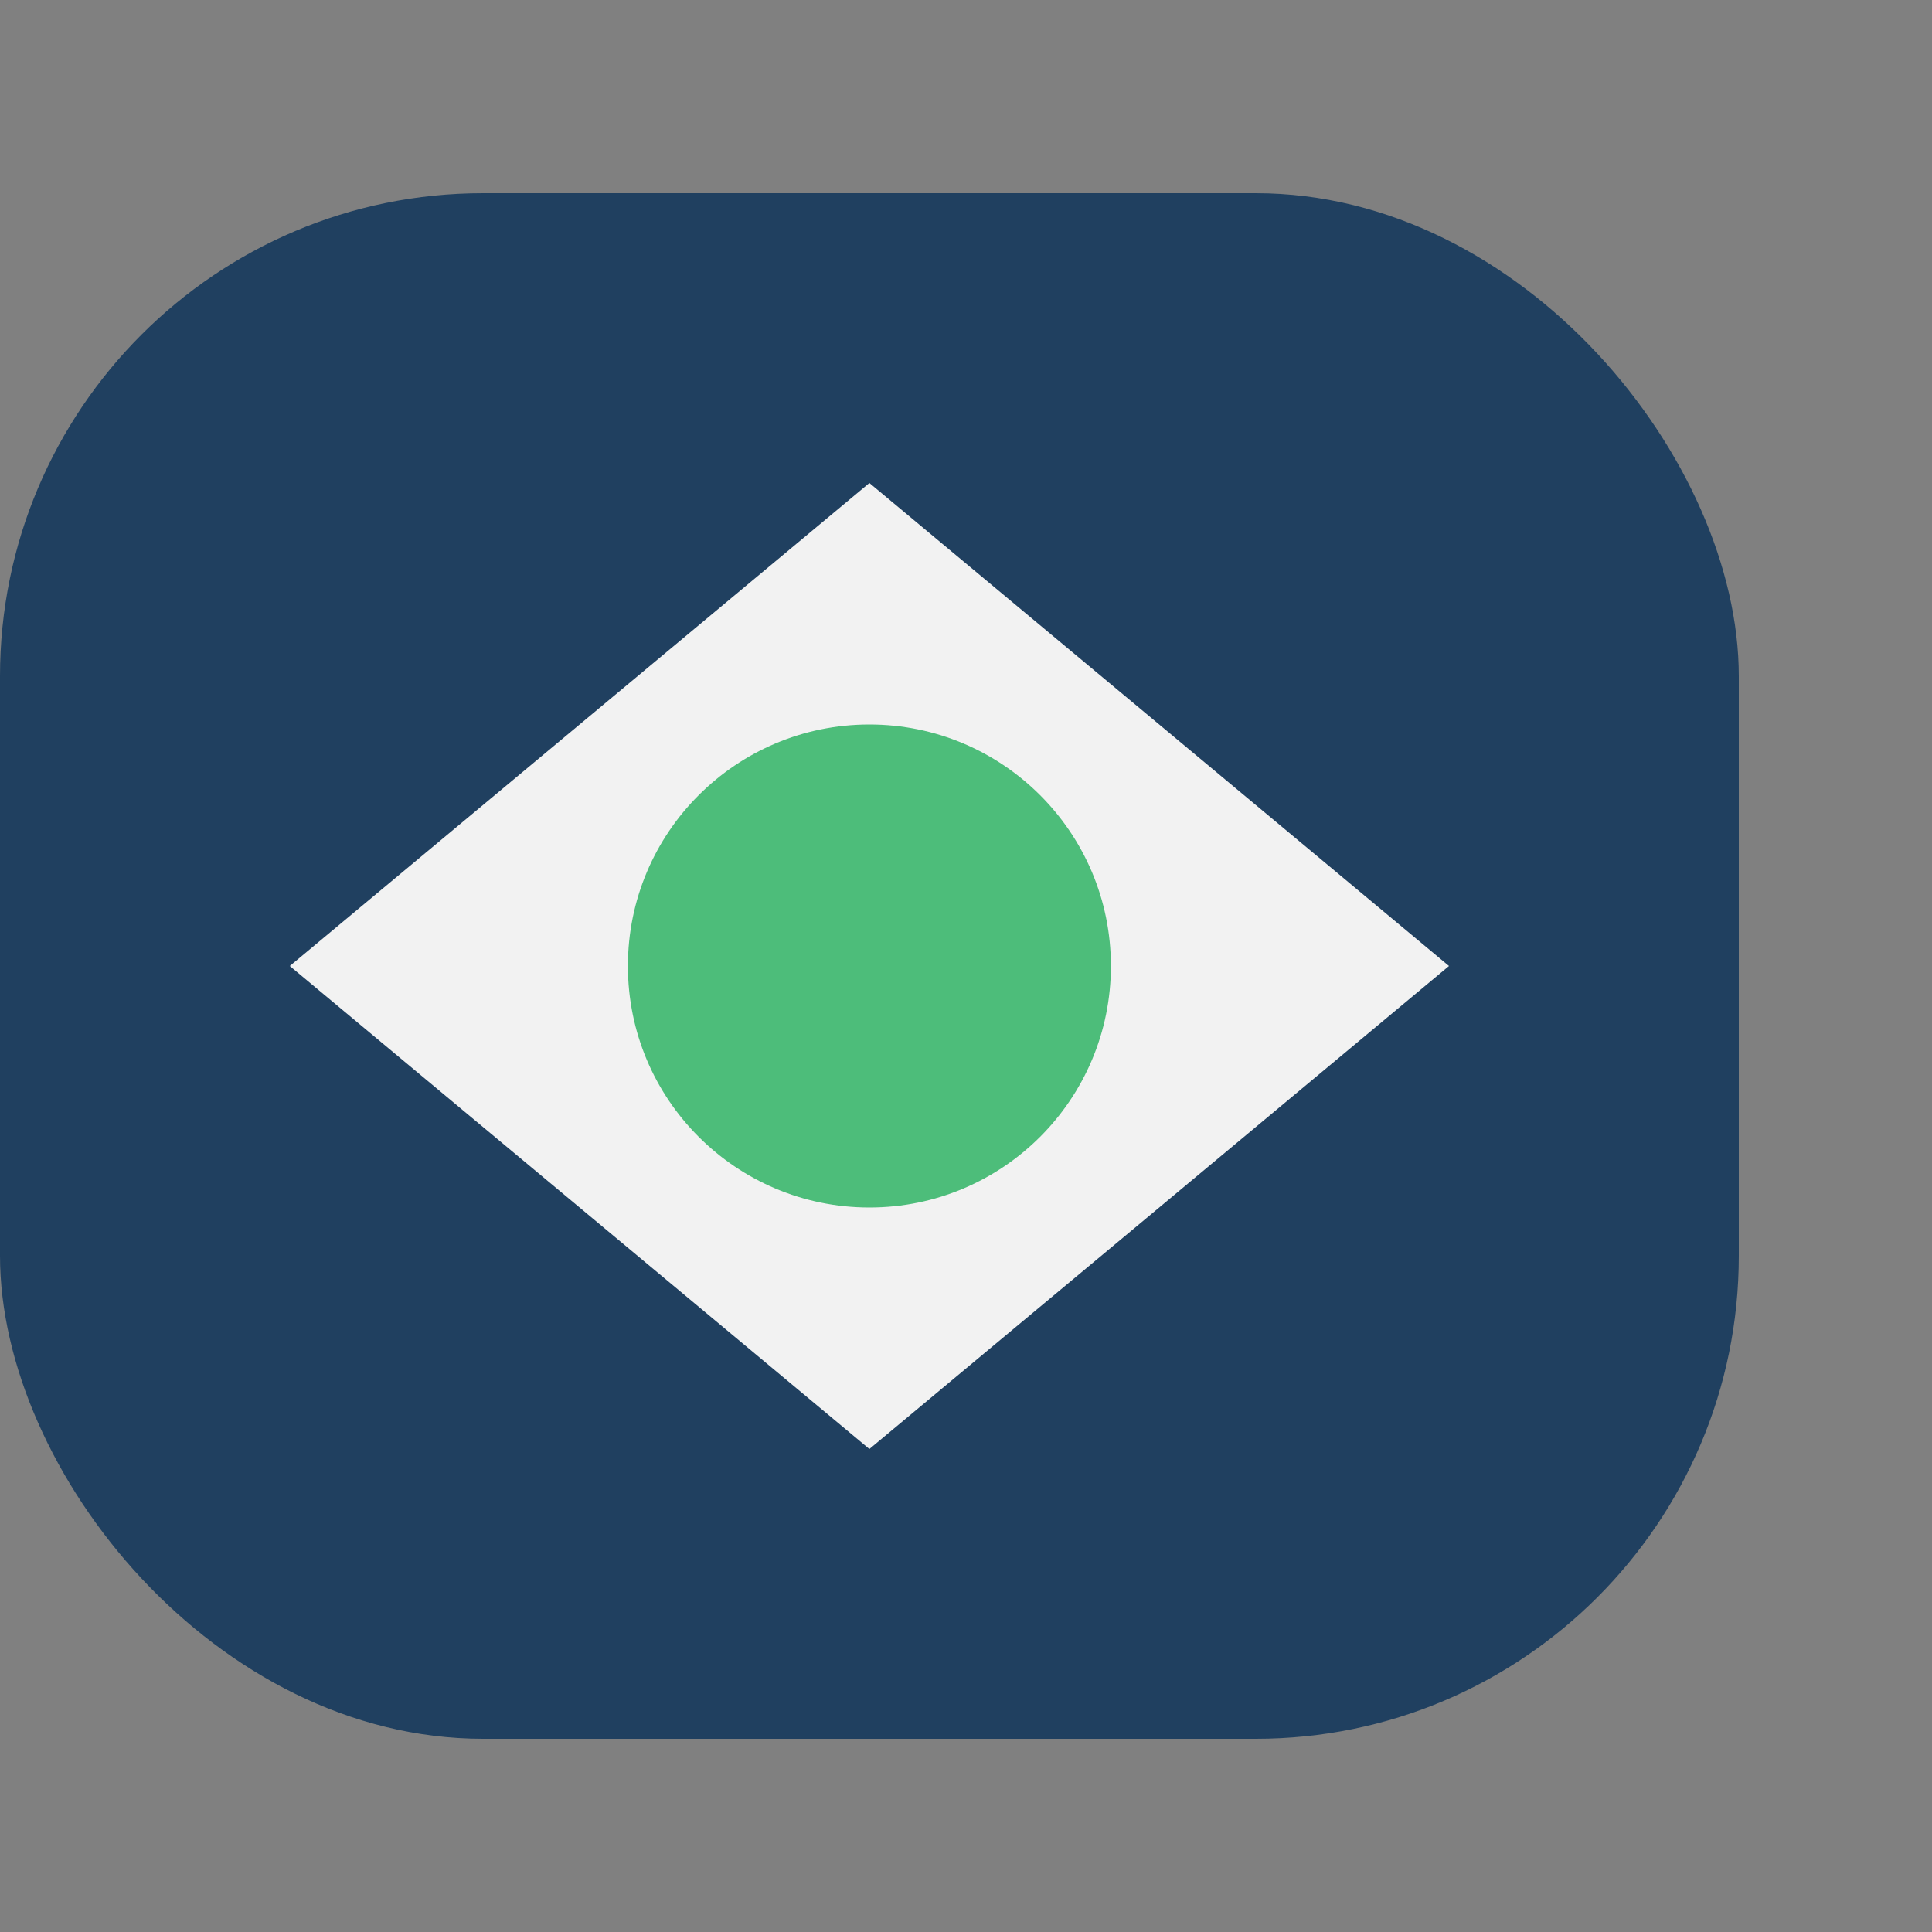
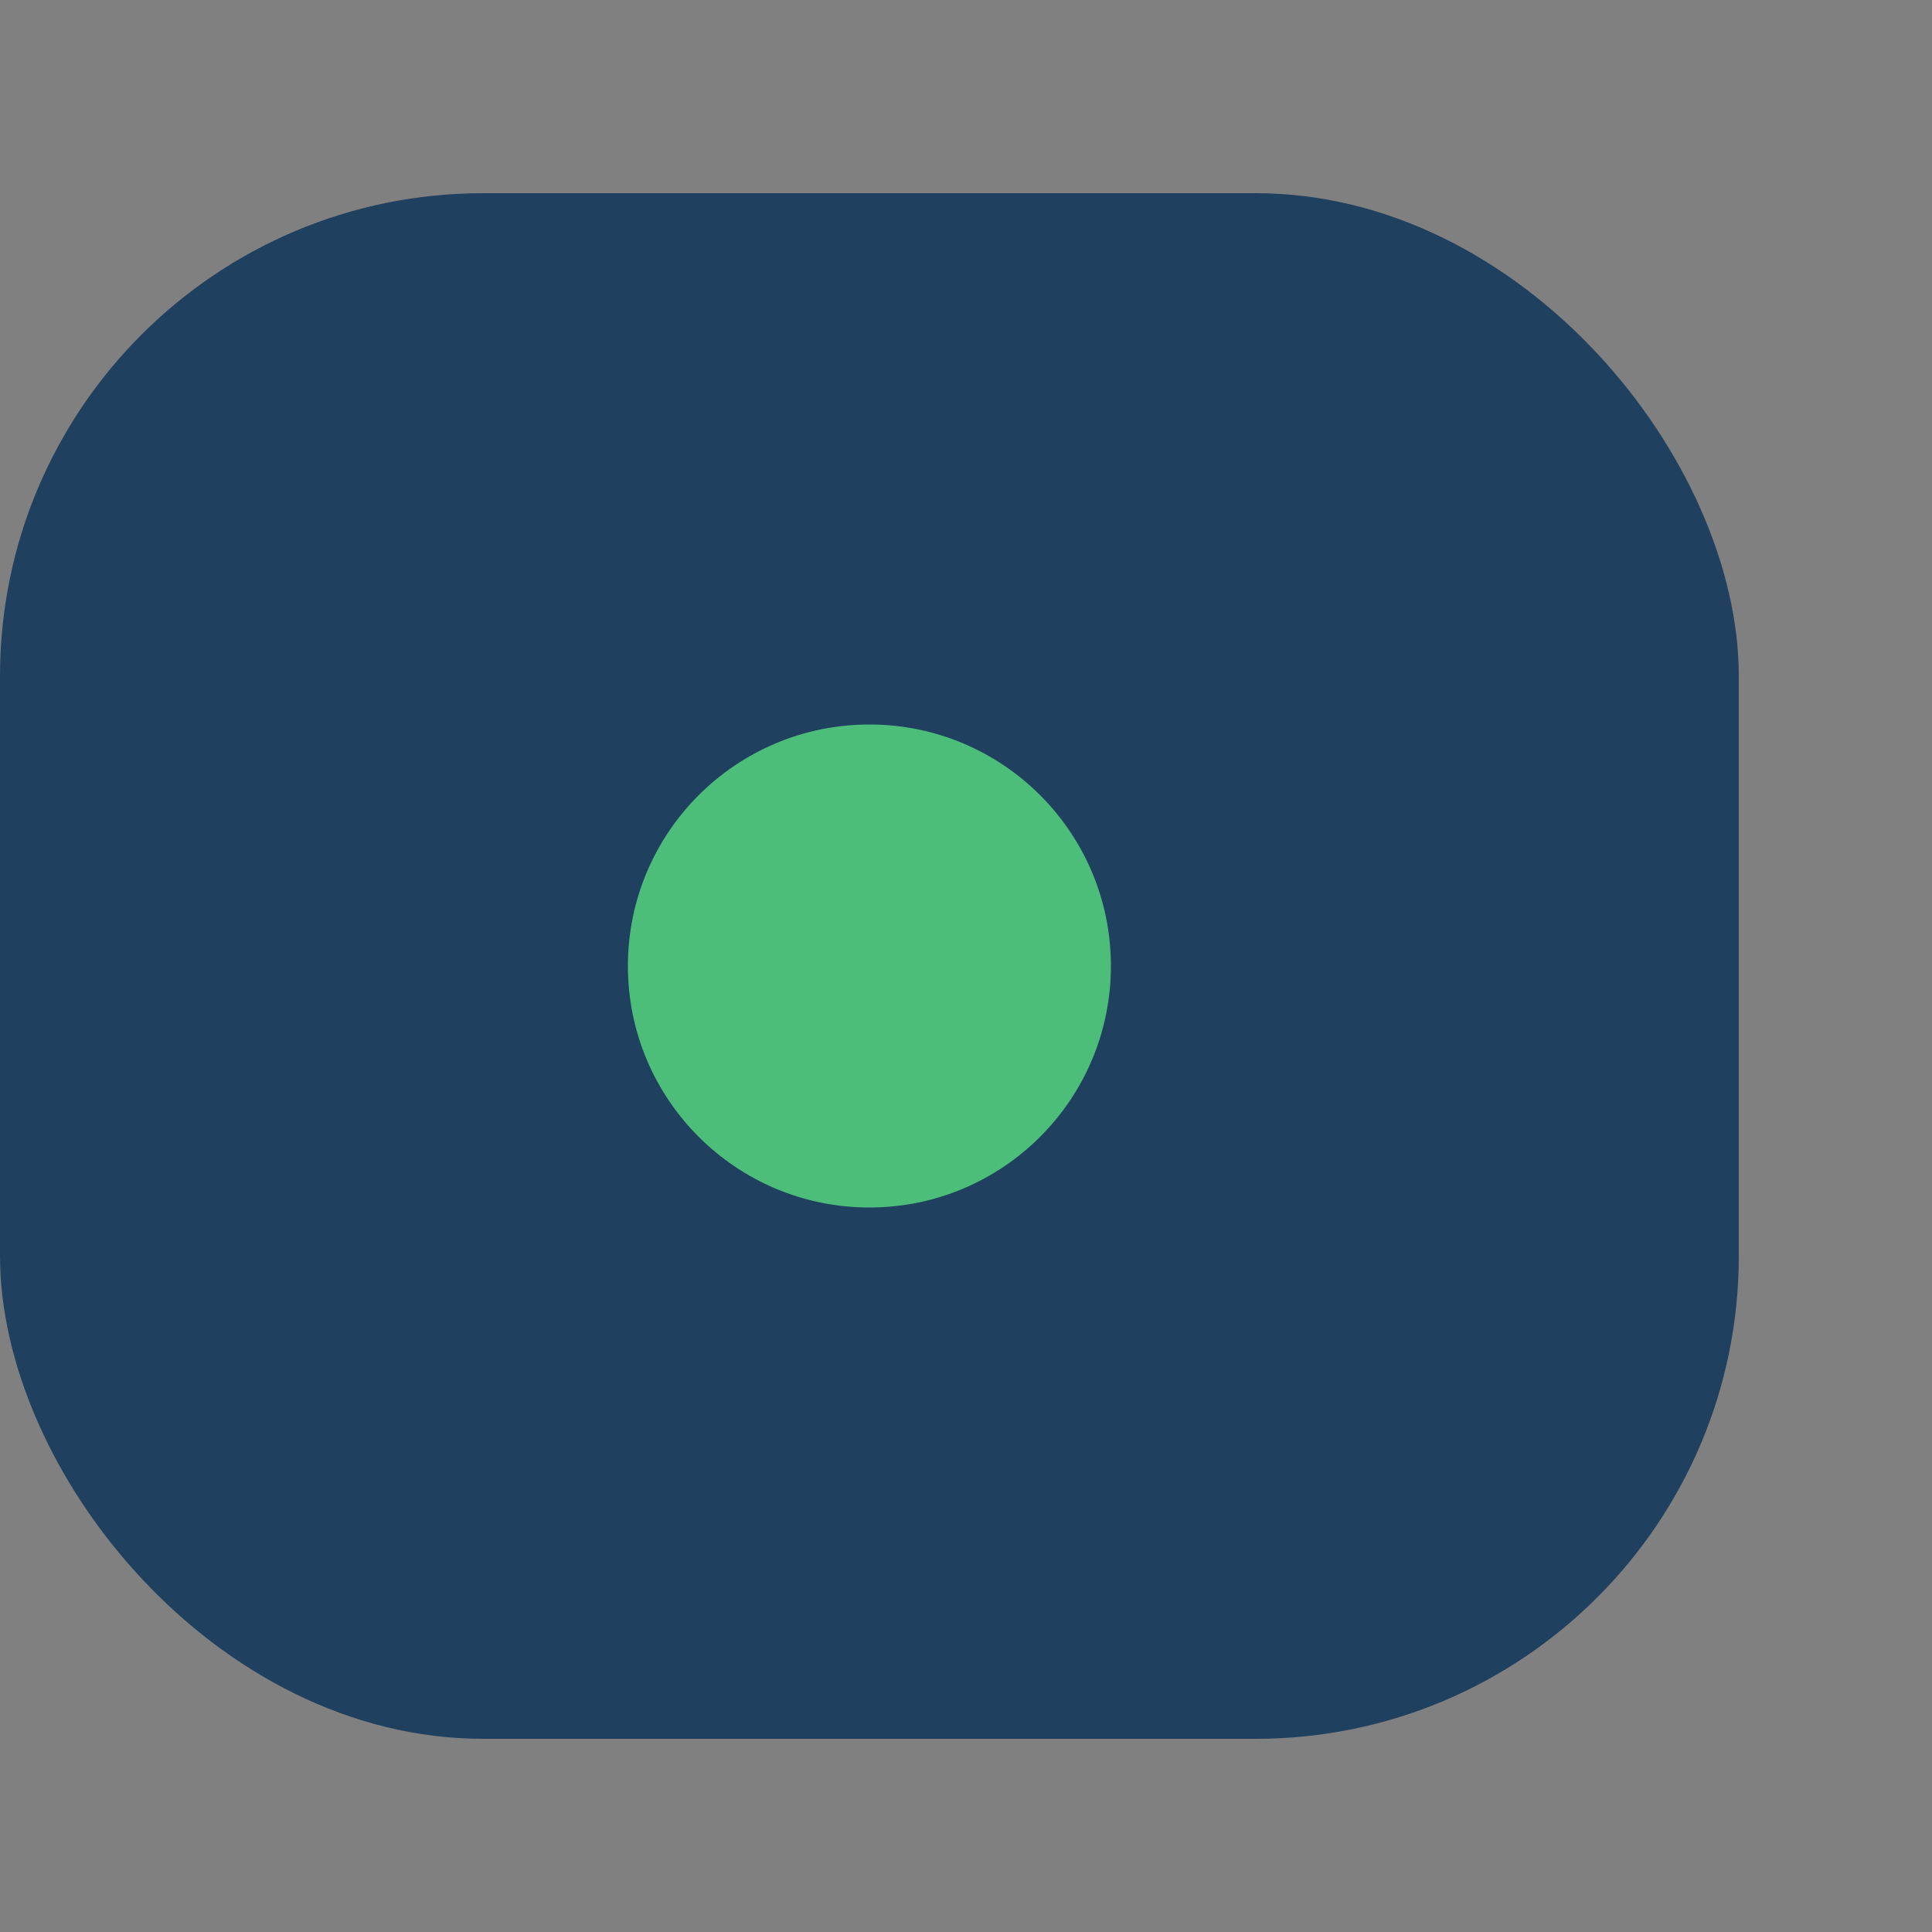
<svg xmlns="http://www.w3.org/2000/svg" viewBox="0 0 40 40" width="40" height="40">
  <rect x="0" y="0" width="40" height="40" fill="#808080" stroke="none" />
  <rect x="0" y="4" width="36" height="32" rx="10" fill="#204060" />
-   <polygon points="18,10 30,20 18,30 6,20" fill="#F2F2F2" />
  <circle cx="18" cy="20" r="5" fill="#4DBD7A" />
</svg>